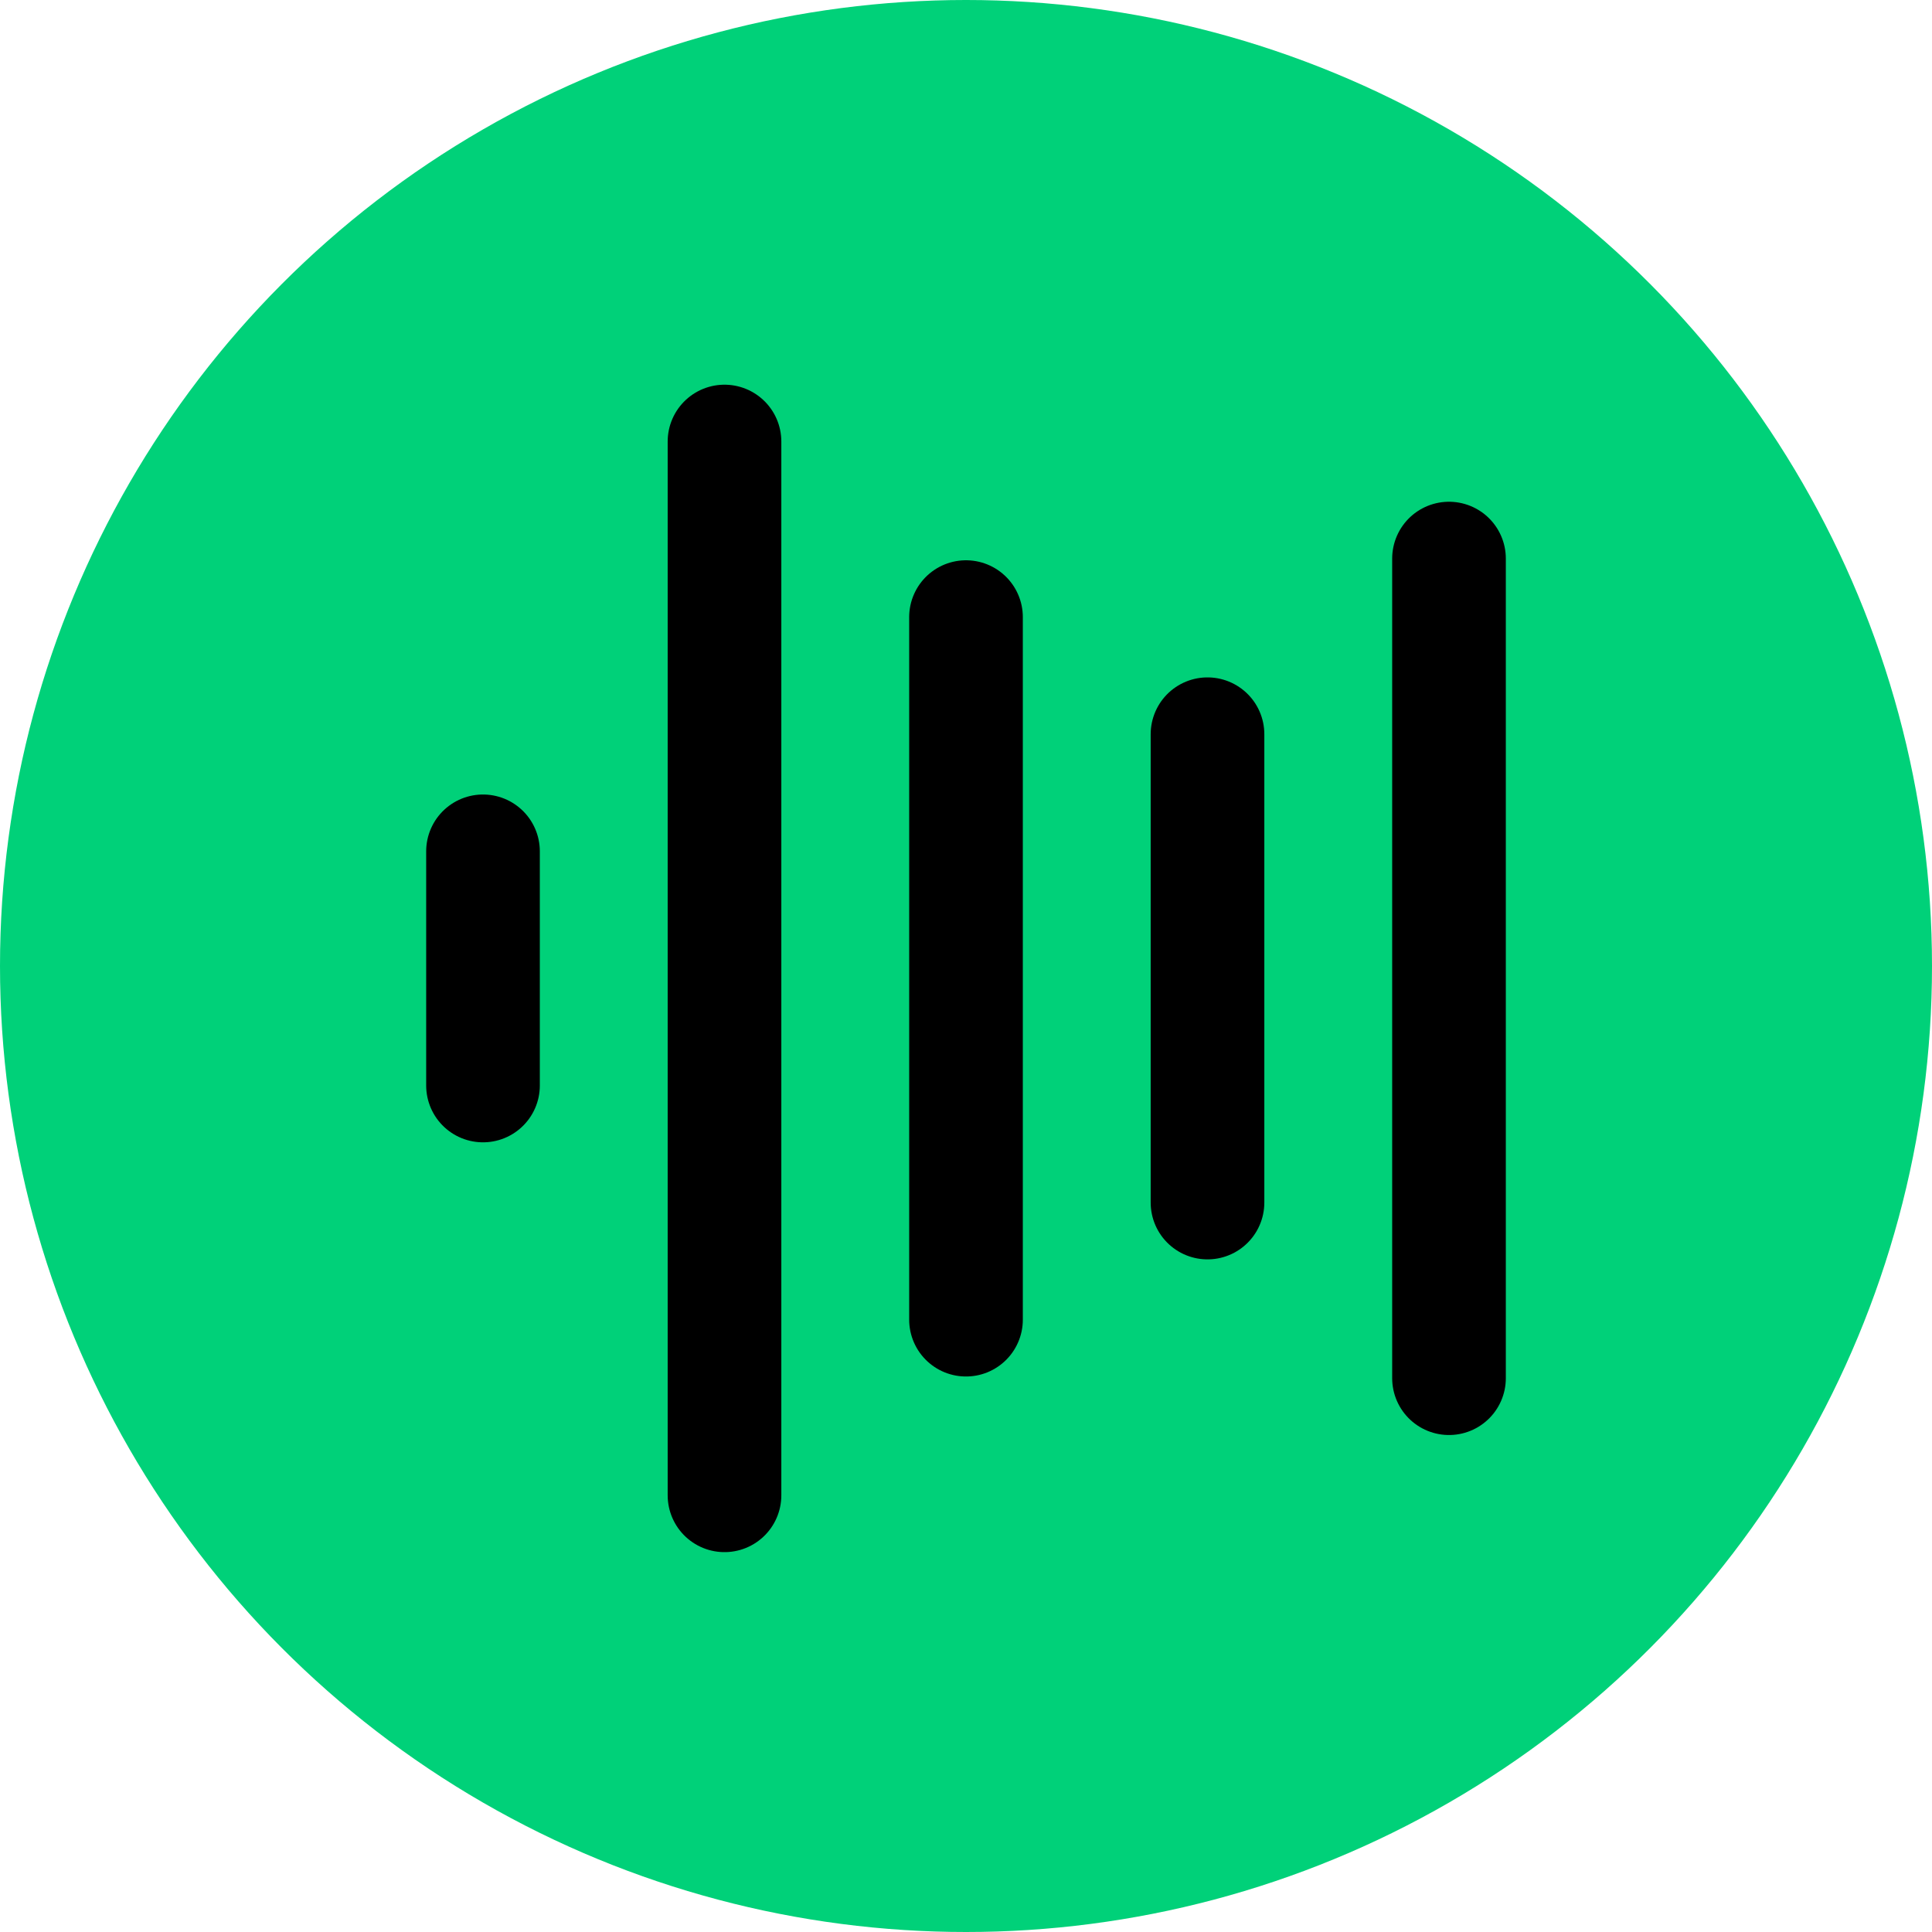
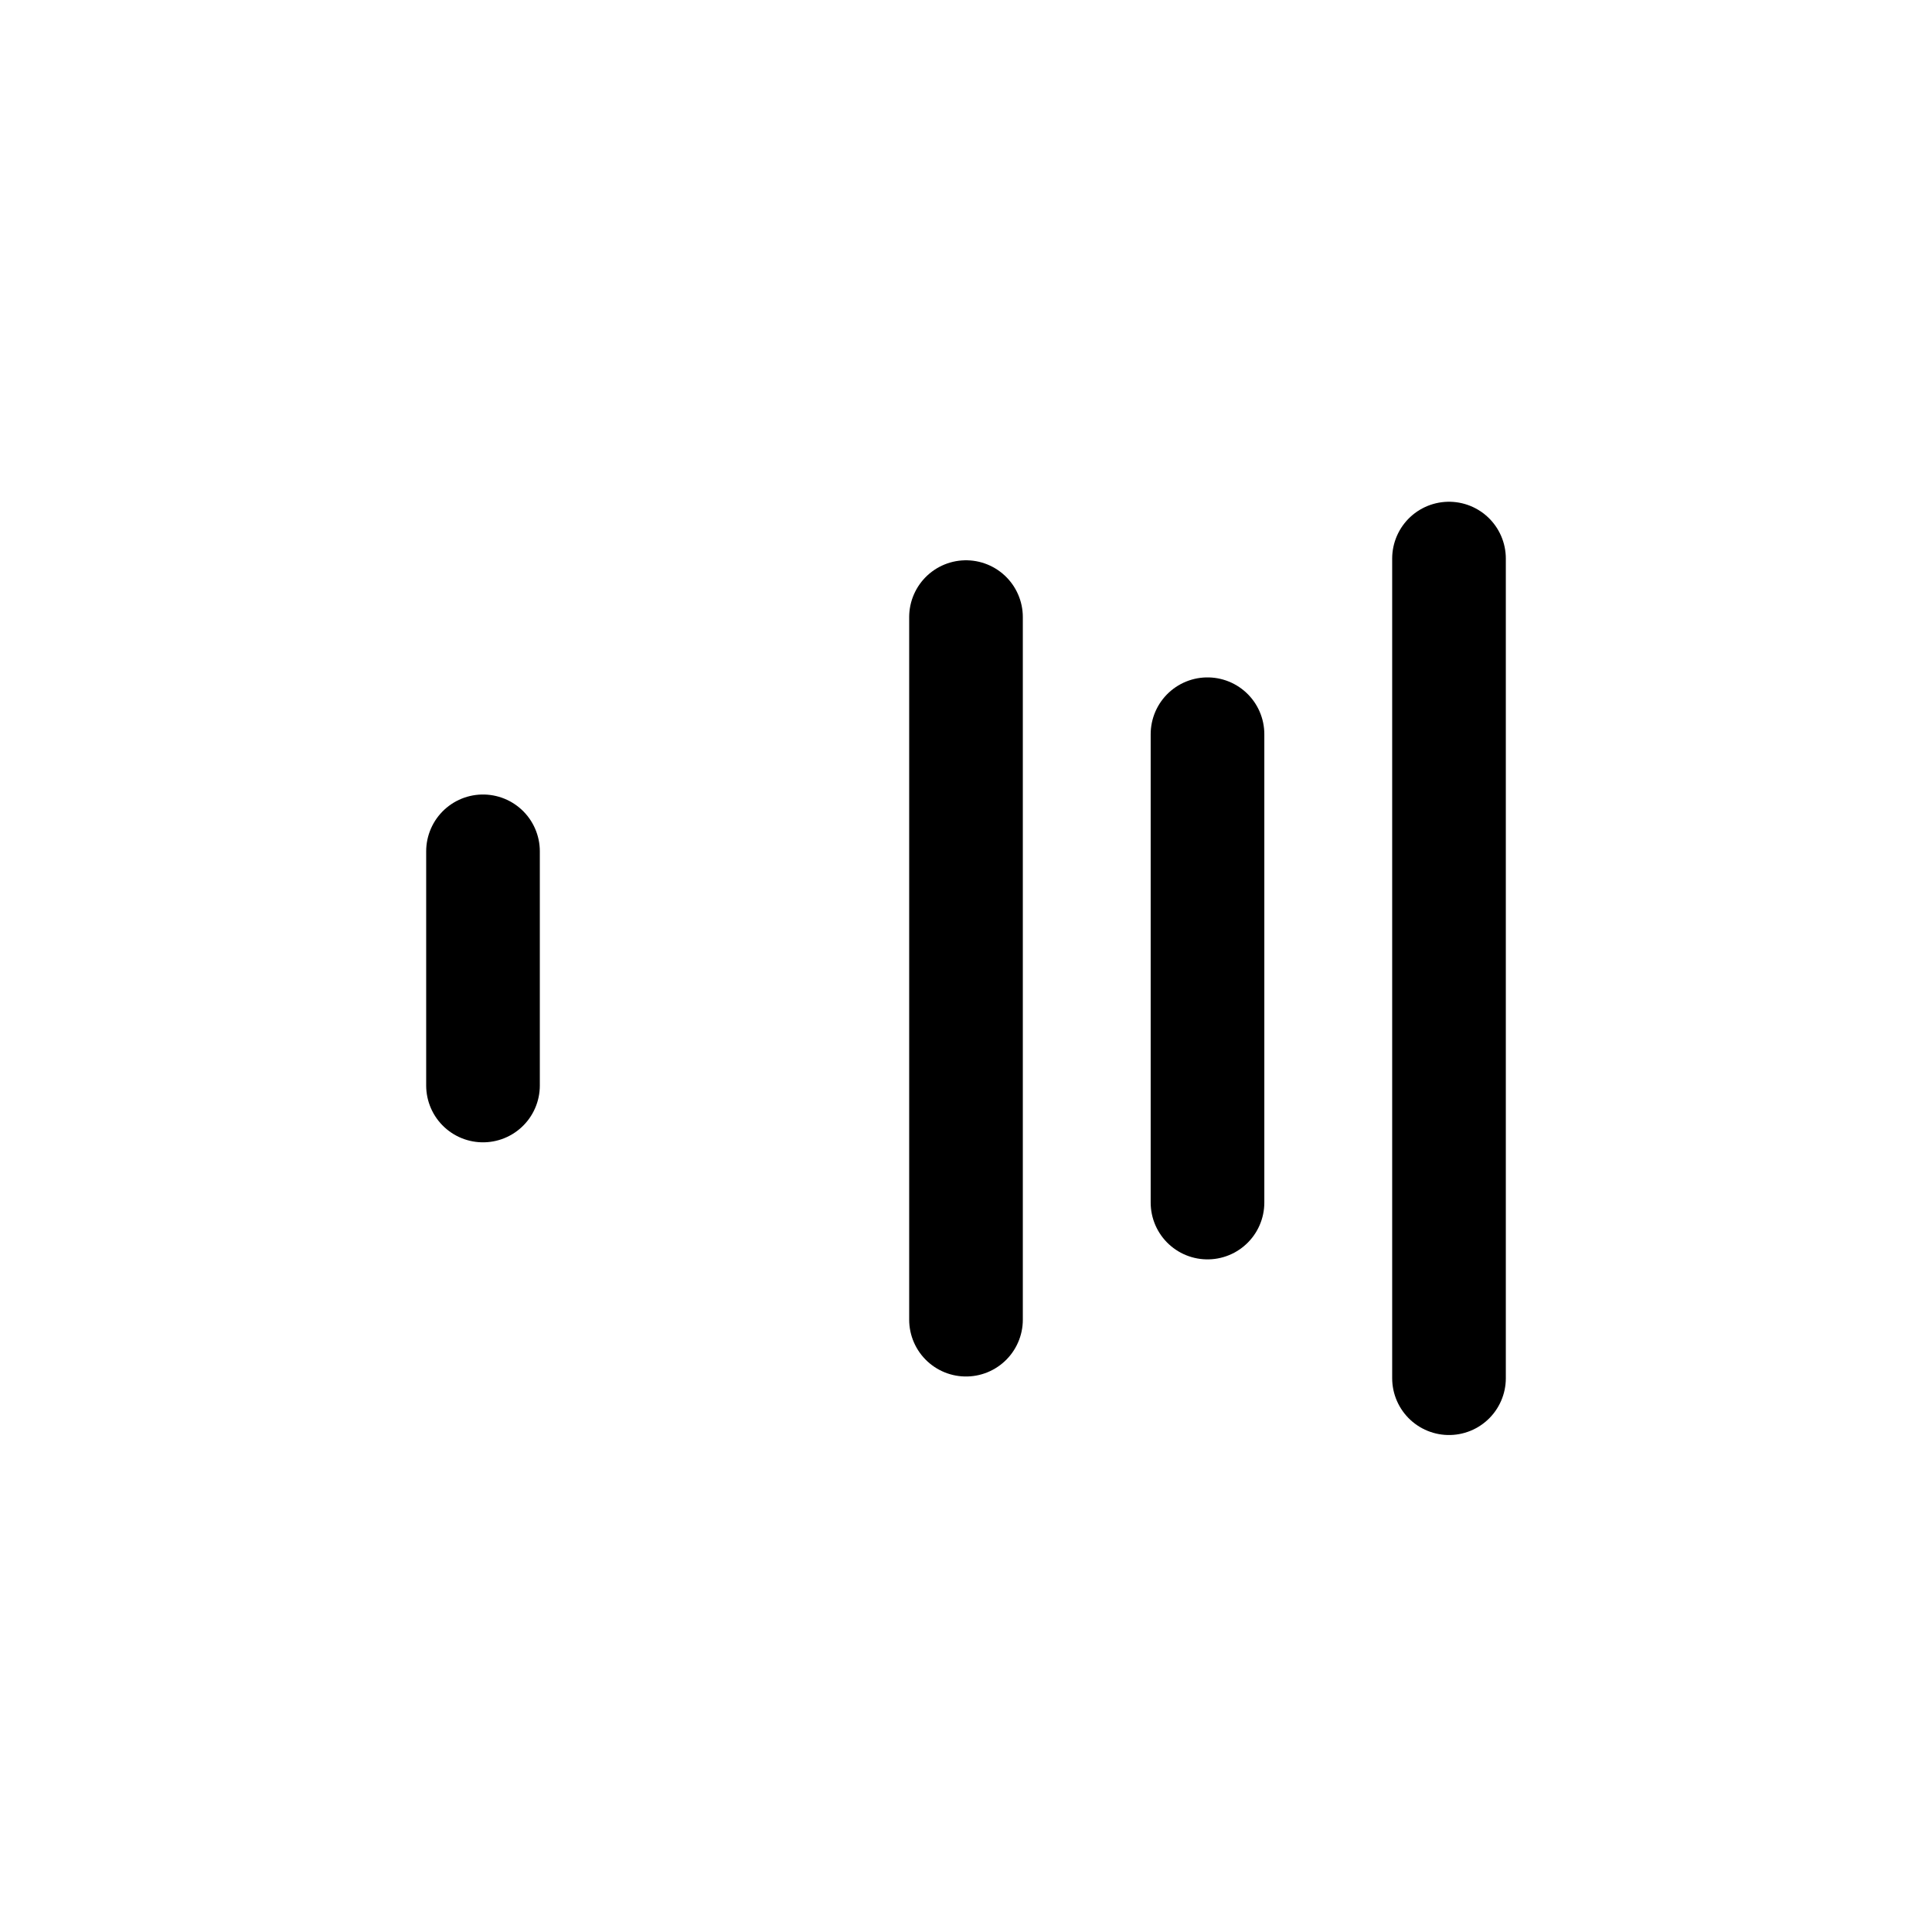
<svg xmlns="http://www.w3.org/2000/svg" width="34" height="34" viewBox="0 0 34 34" fill="none">
-   <circle cx="17" cy="17" r="17" fill="#00D179" />
-   <path d="M17 10.86V23.224M25.5 9.83V24.254M8.5 14.982V19.103M12.75 7.77V26.315M21.25 12.921V21.163" stroke="black" stroke-width="2" stroke-linecap="round" />
+   <path d="M17 10.86V23.224M25.5 9.83V24.254M8.5 14.982V19.103M12.75 7.77M21.25 12.921V21.163" stroke="black" stroke-width="2" stroke-linecap="round" />
</svg>